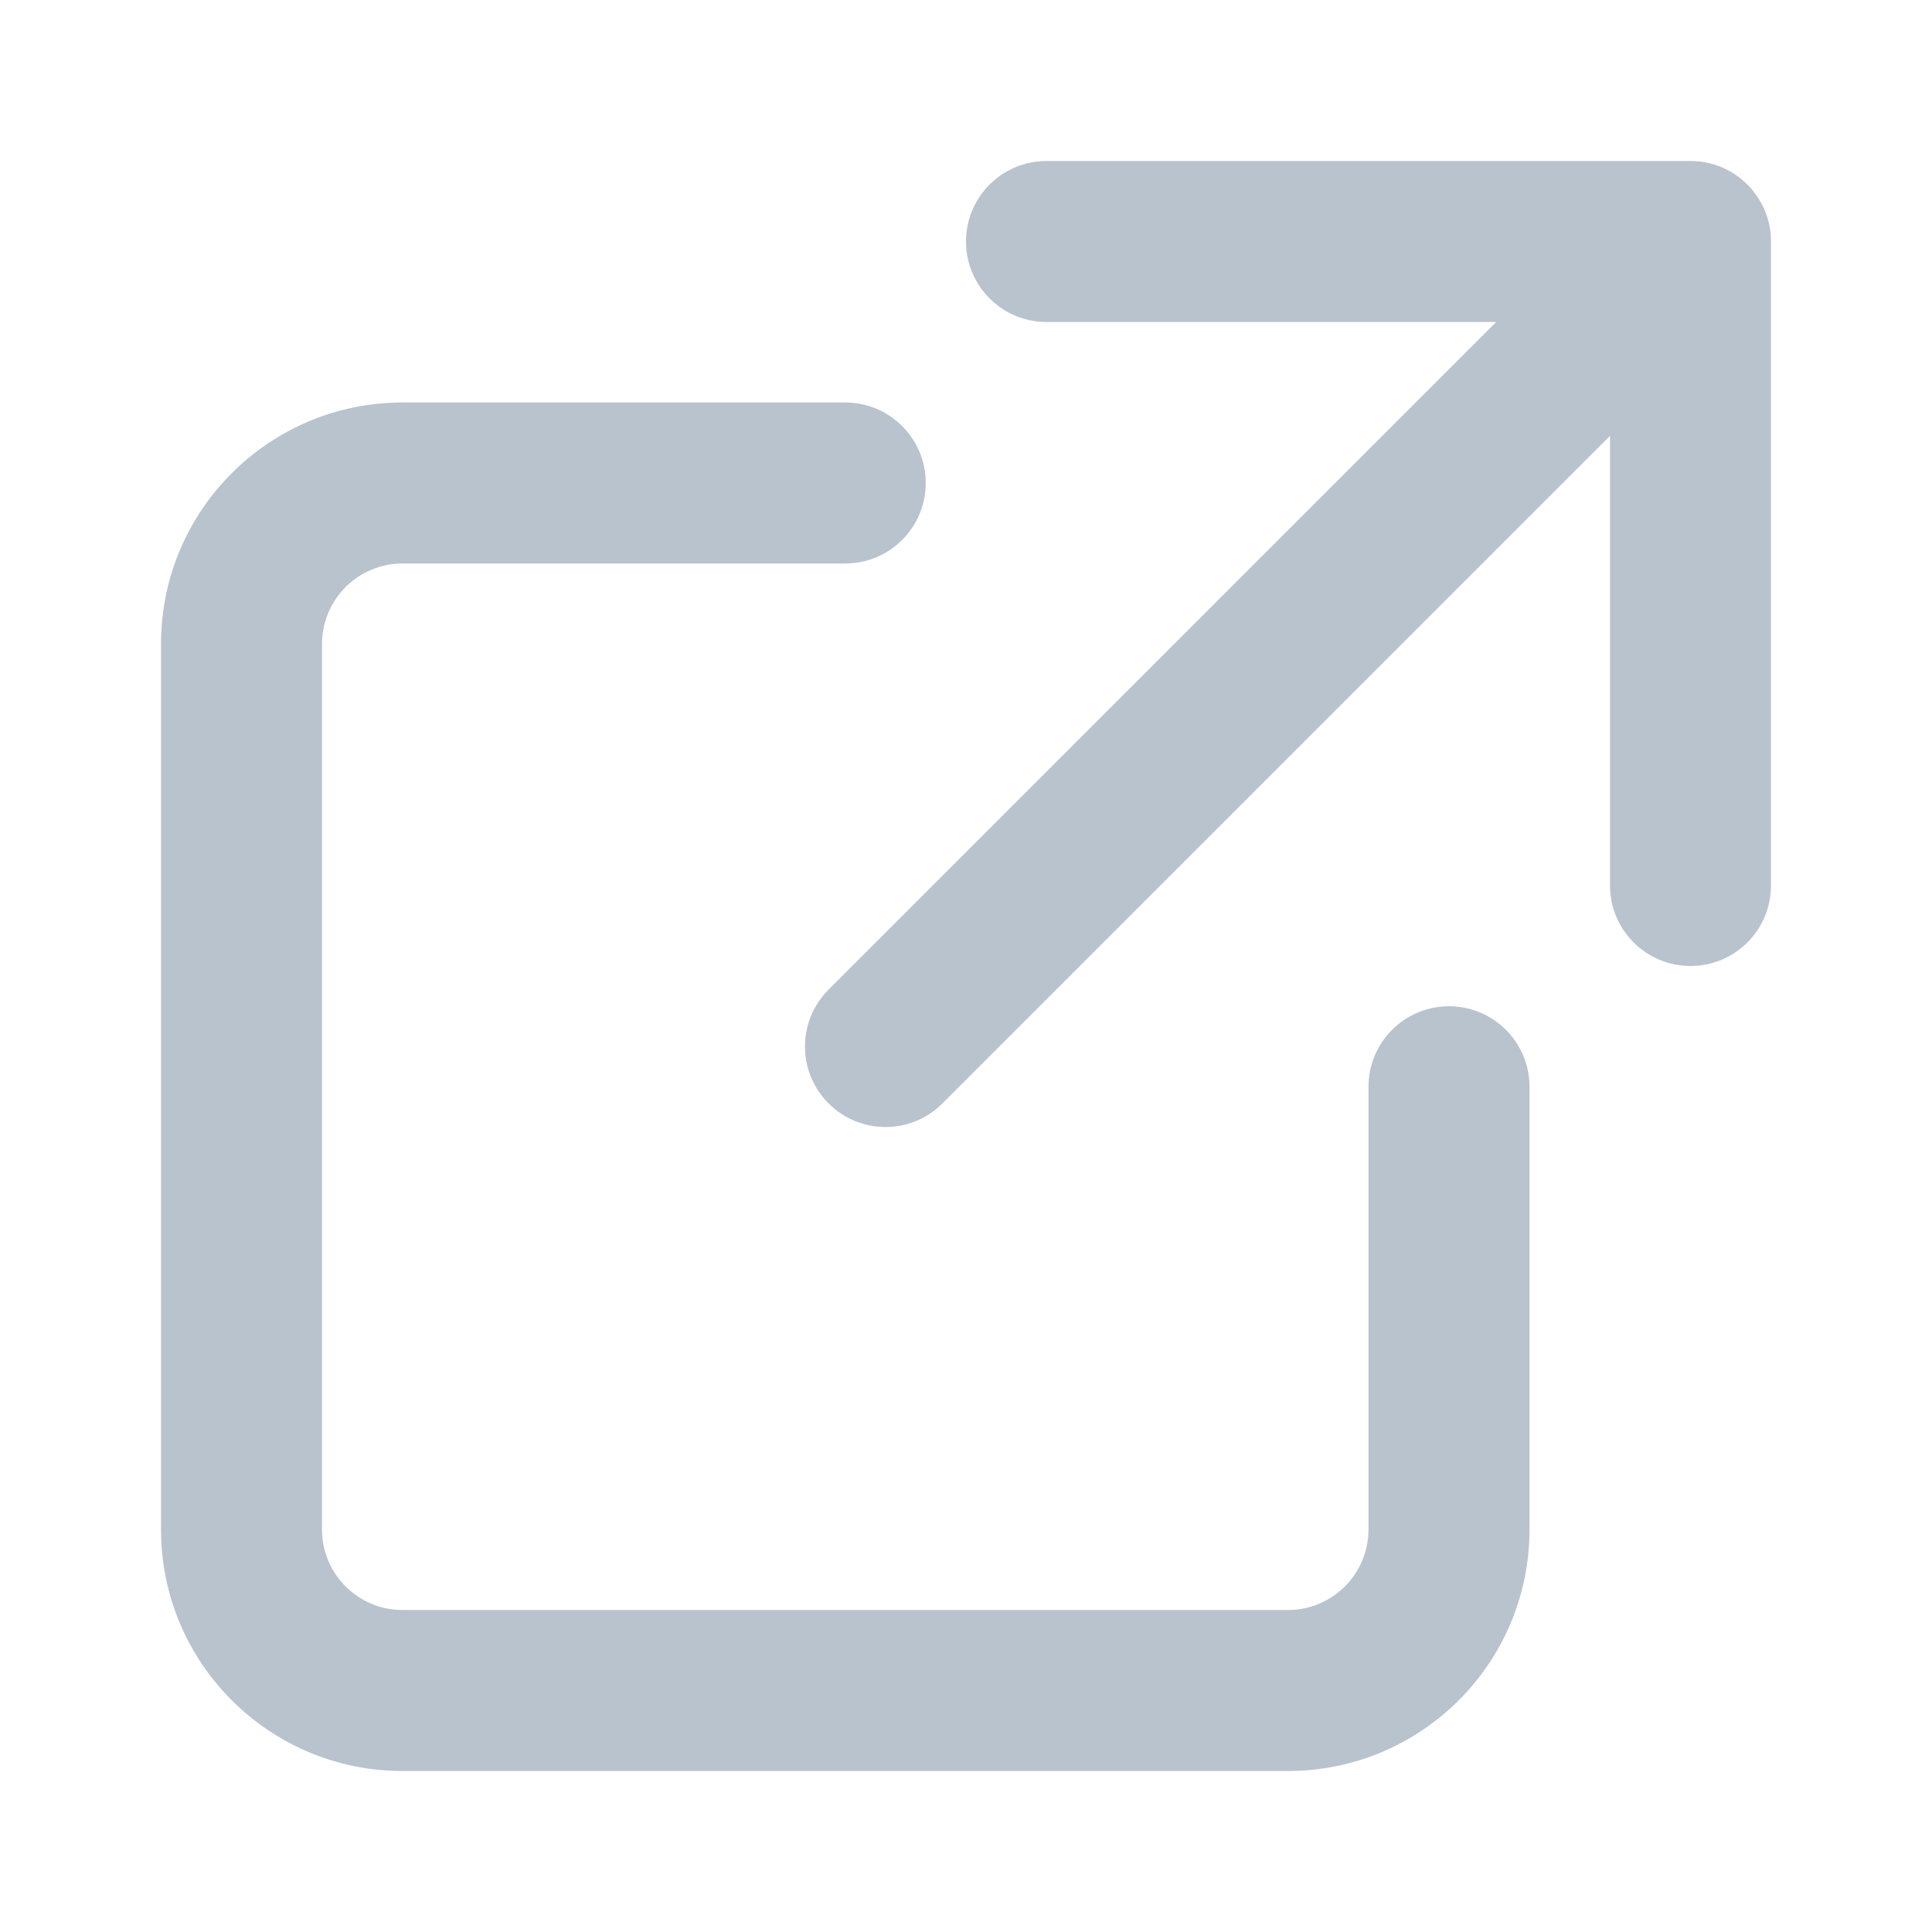
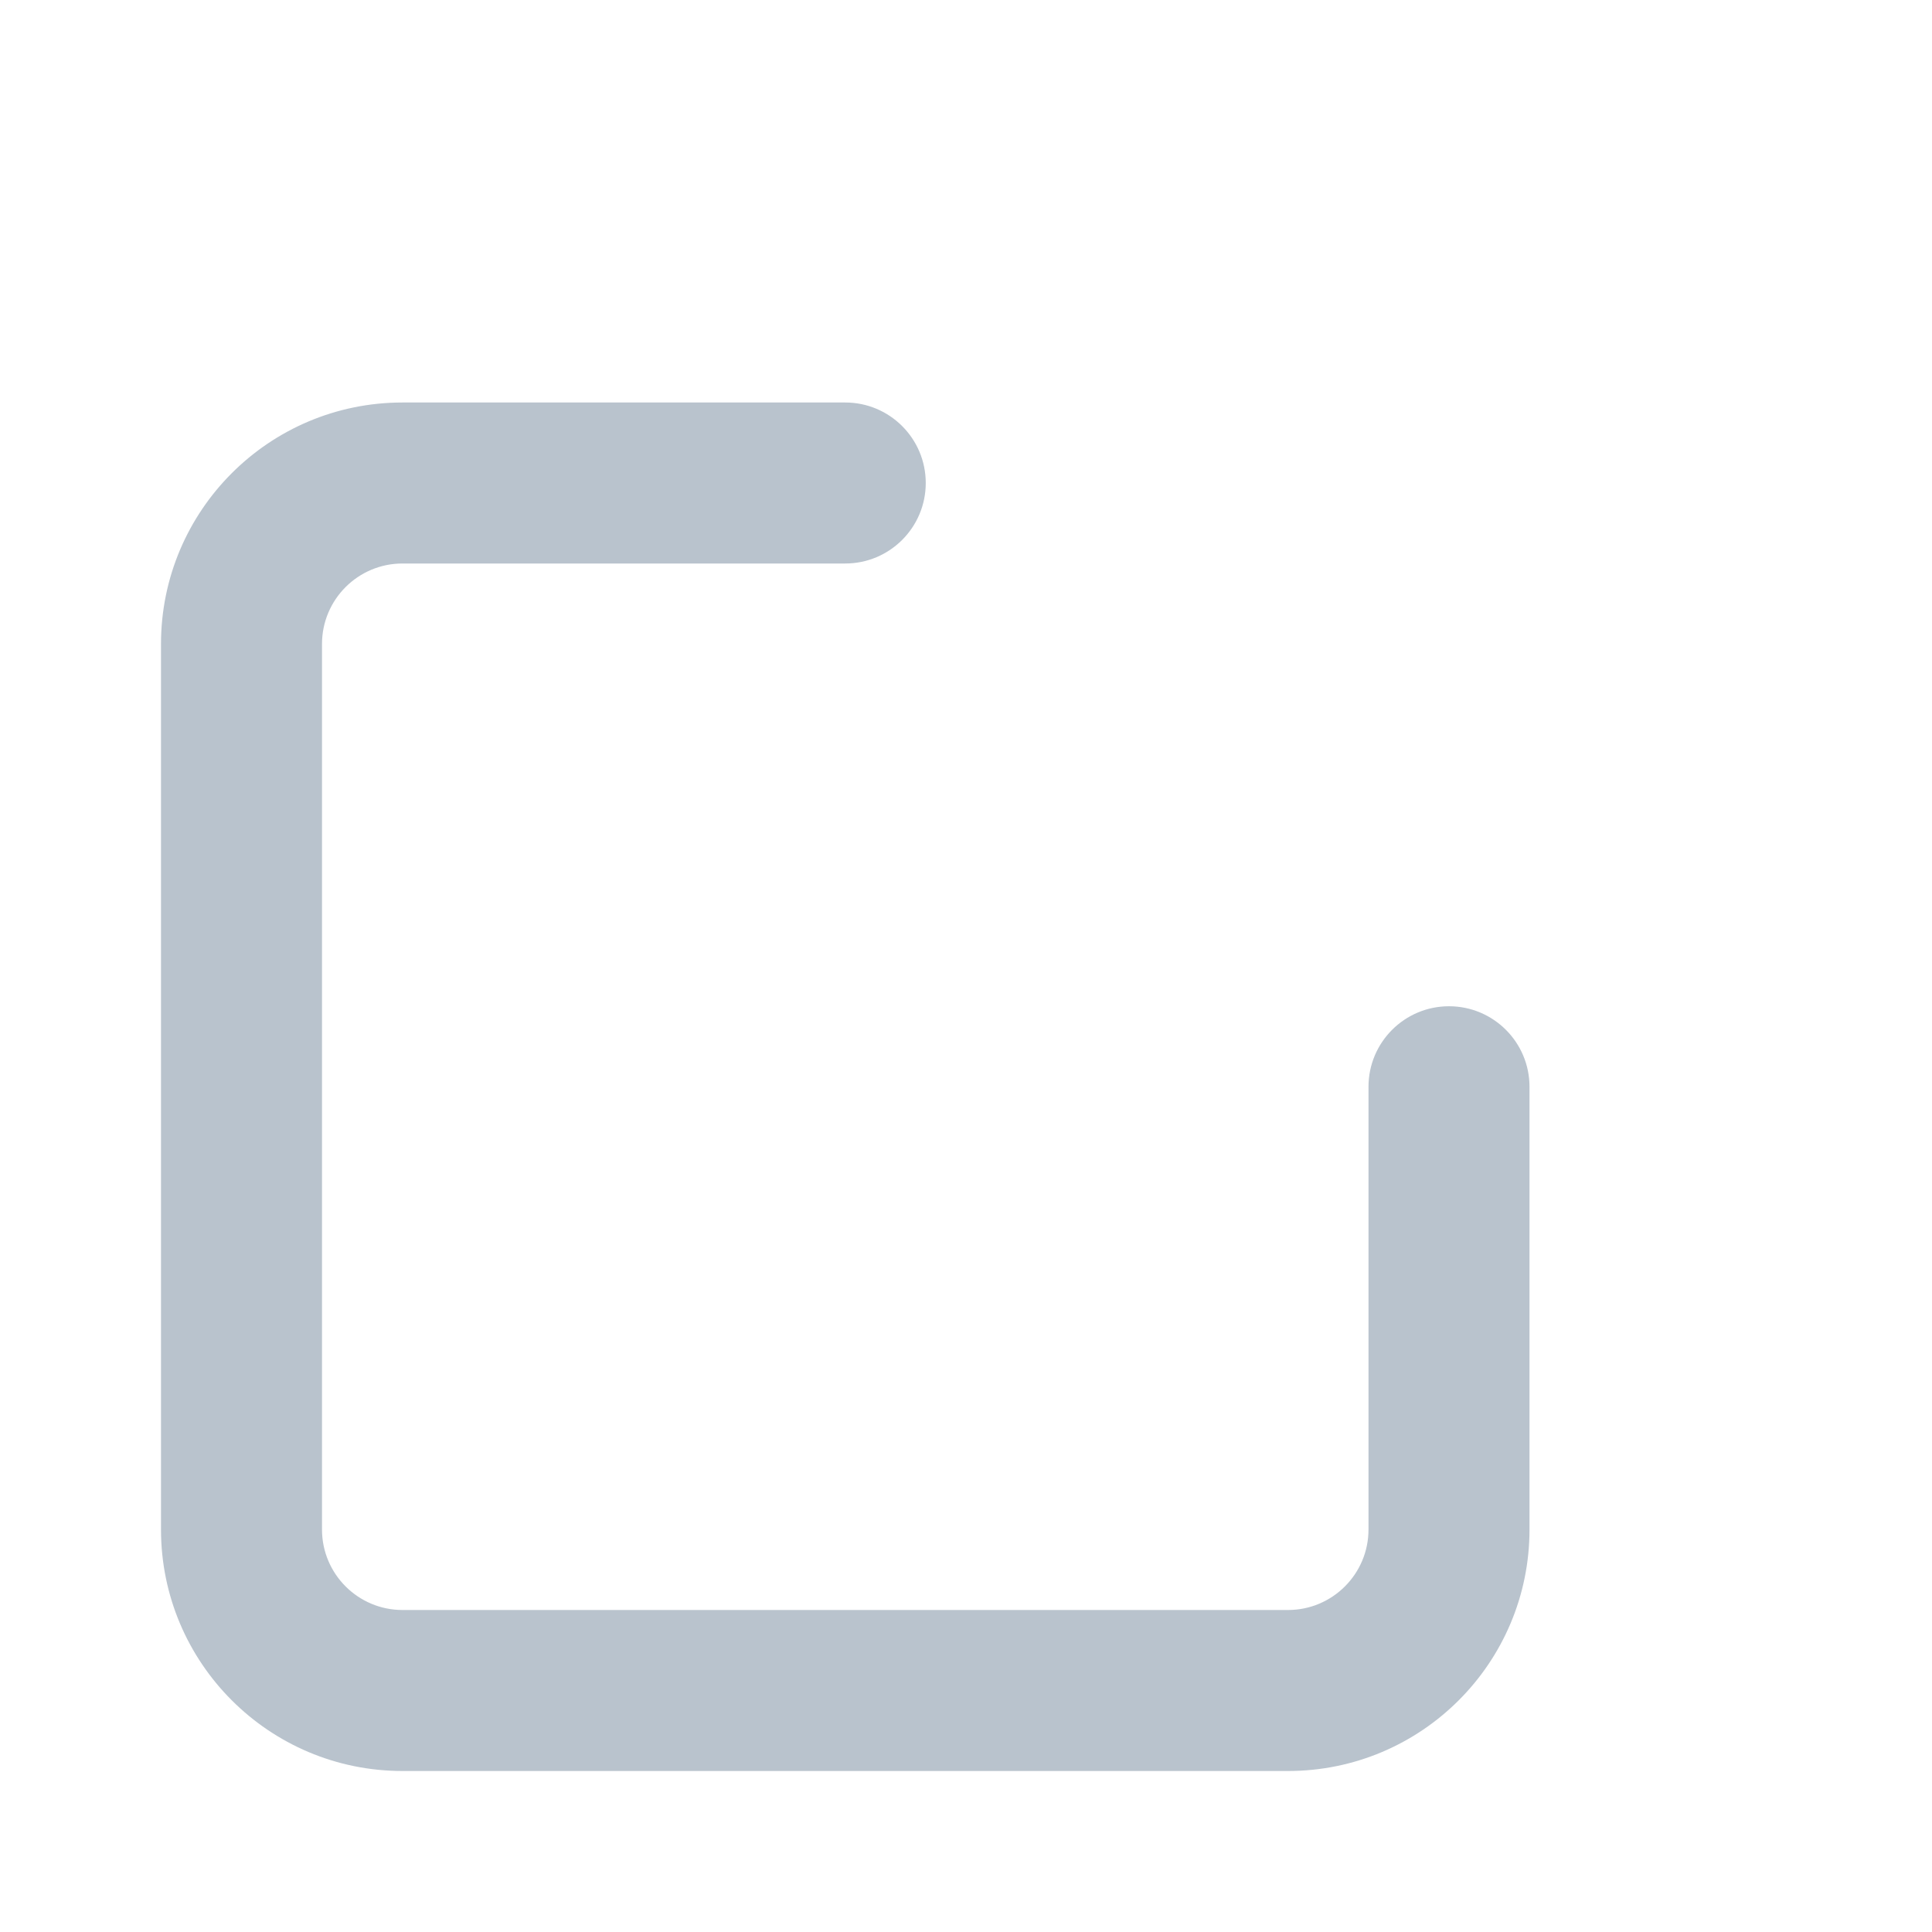
<svg xmlns="http://www.w3.org/2000/svg" width="24" height="24" viewBox="0 0 24 24" fill="none">
-   <path d="M13 2C12.448 2 12 2.448 12 3C12 3.552 12.448 4 13 4H18.586L10.293 12.293C9.902 12.683 9.902 13.317 10.293 13.707C10.683 14.098 11.317 14.098 11.707 13.707L20 5.414V11C20 11.552 20.448 12 21 12C21.552 12 22 11.552 22 11V3C22 2.448 21.552 2 21 2H13Z" fill="#B9C3CD" />
  <path d="M4 8C4 7.448 4.448 7 5 7H10.5C11.052 7 11.5 6.552 11.5 6C11.5 5.448 11.052 5 10.5 5H5C3.343 5 2 6.343 2 8V19C2 20.657 3.343 22 5 22H16C17.657 22 19 20.657 19 19V13.5C19 12.948 18.552 12.5 18 12.5C17.448 12.5 17 12.948 17 13.5V19C17 19.552 16.552 20 16 20H5C4.448 20 4 19.552 4 19V8Z" fill="#B9C3CD" />
</svg>